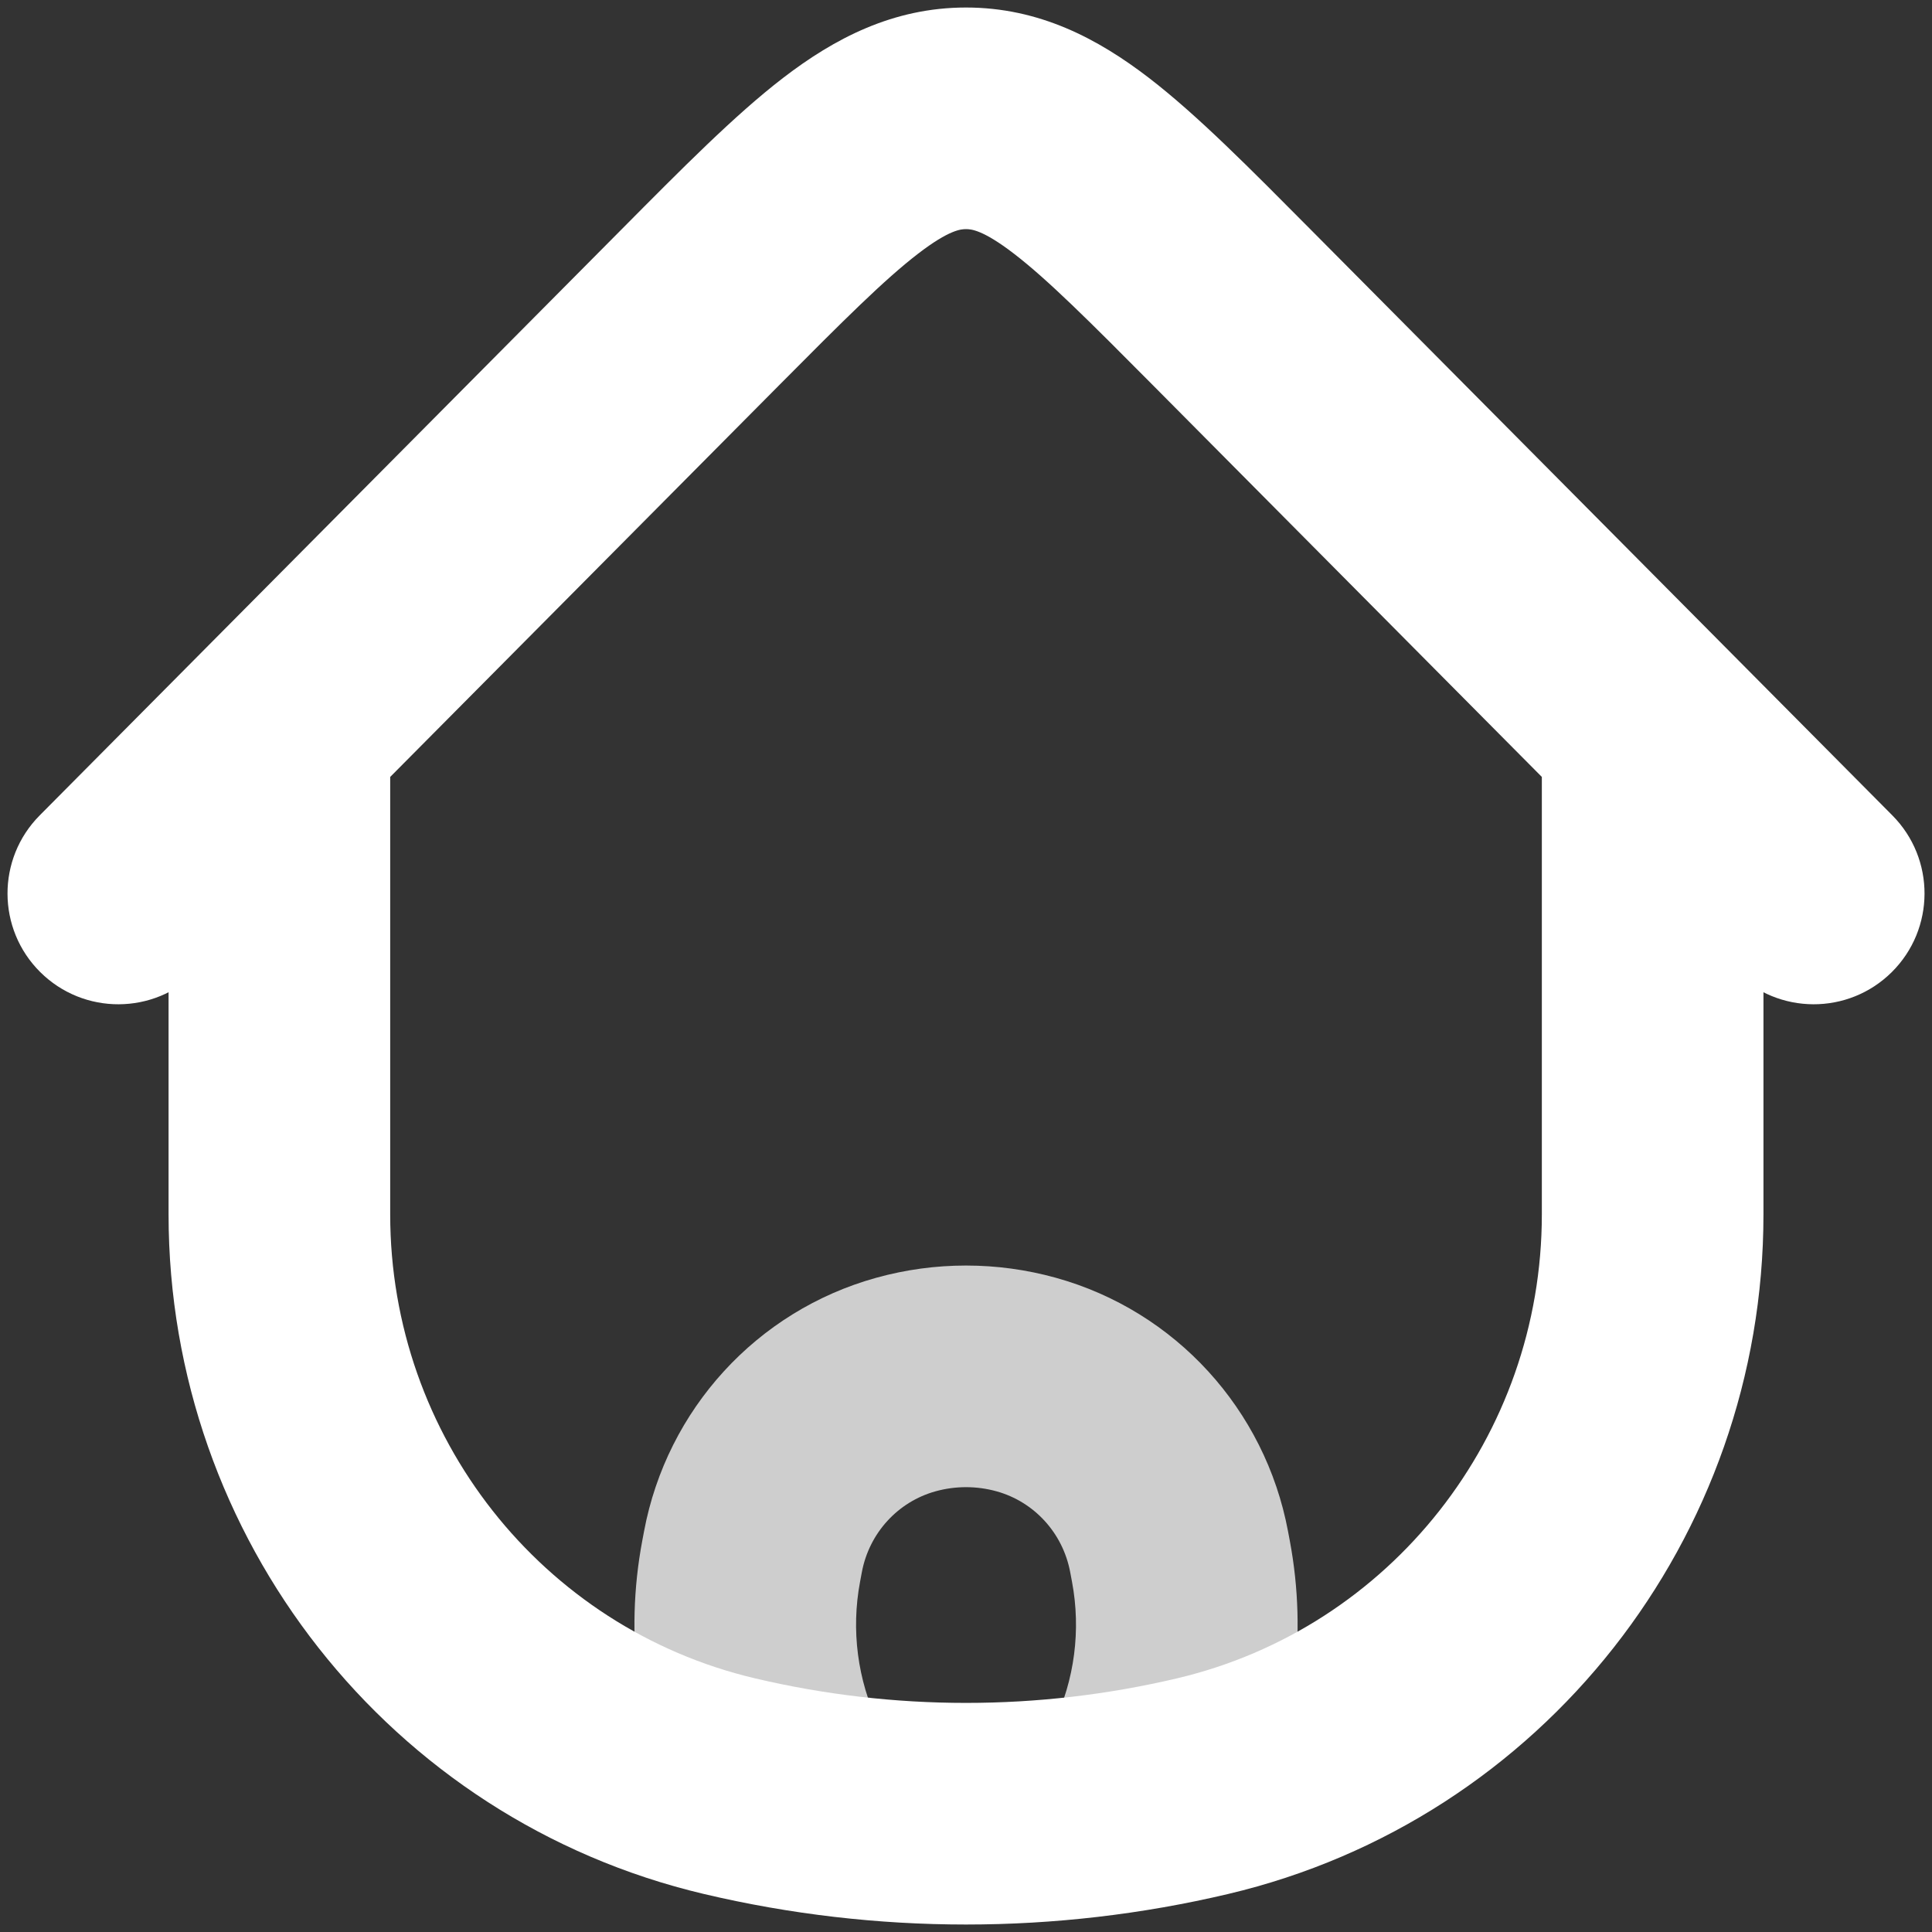
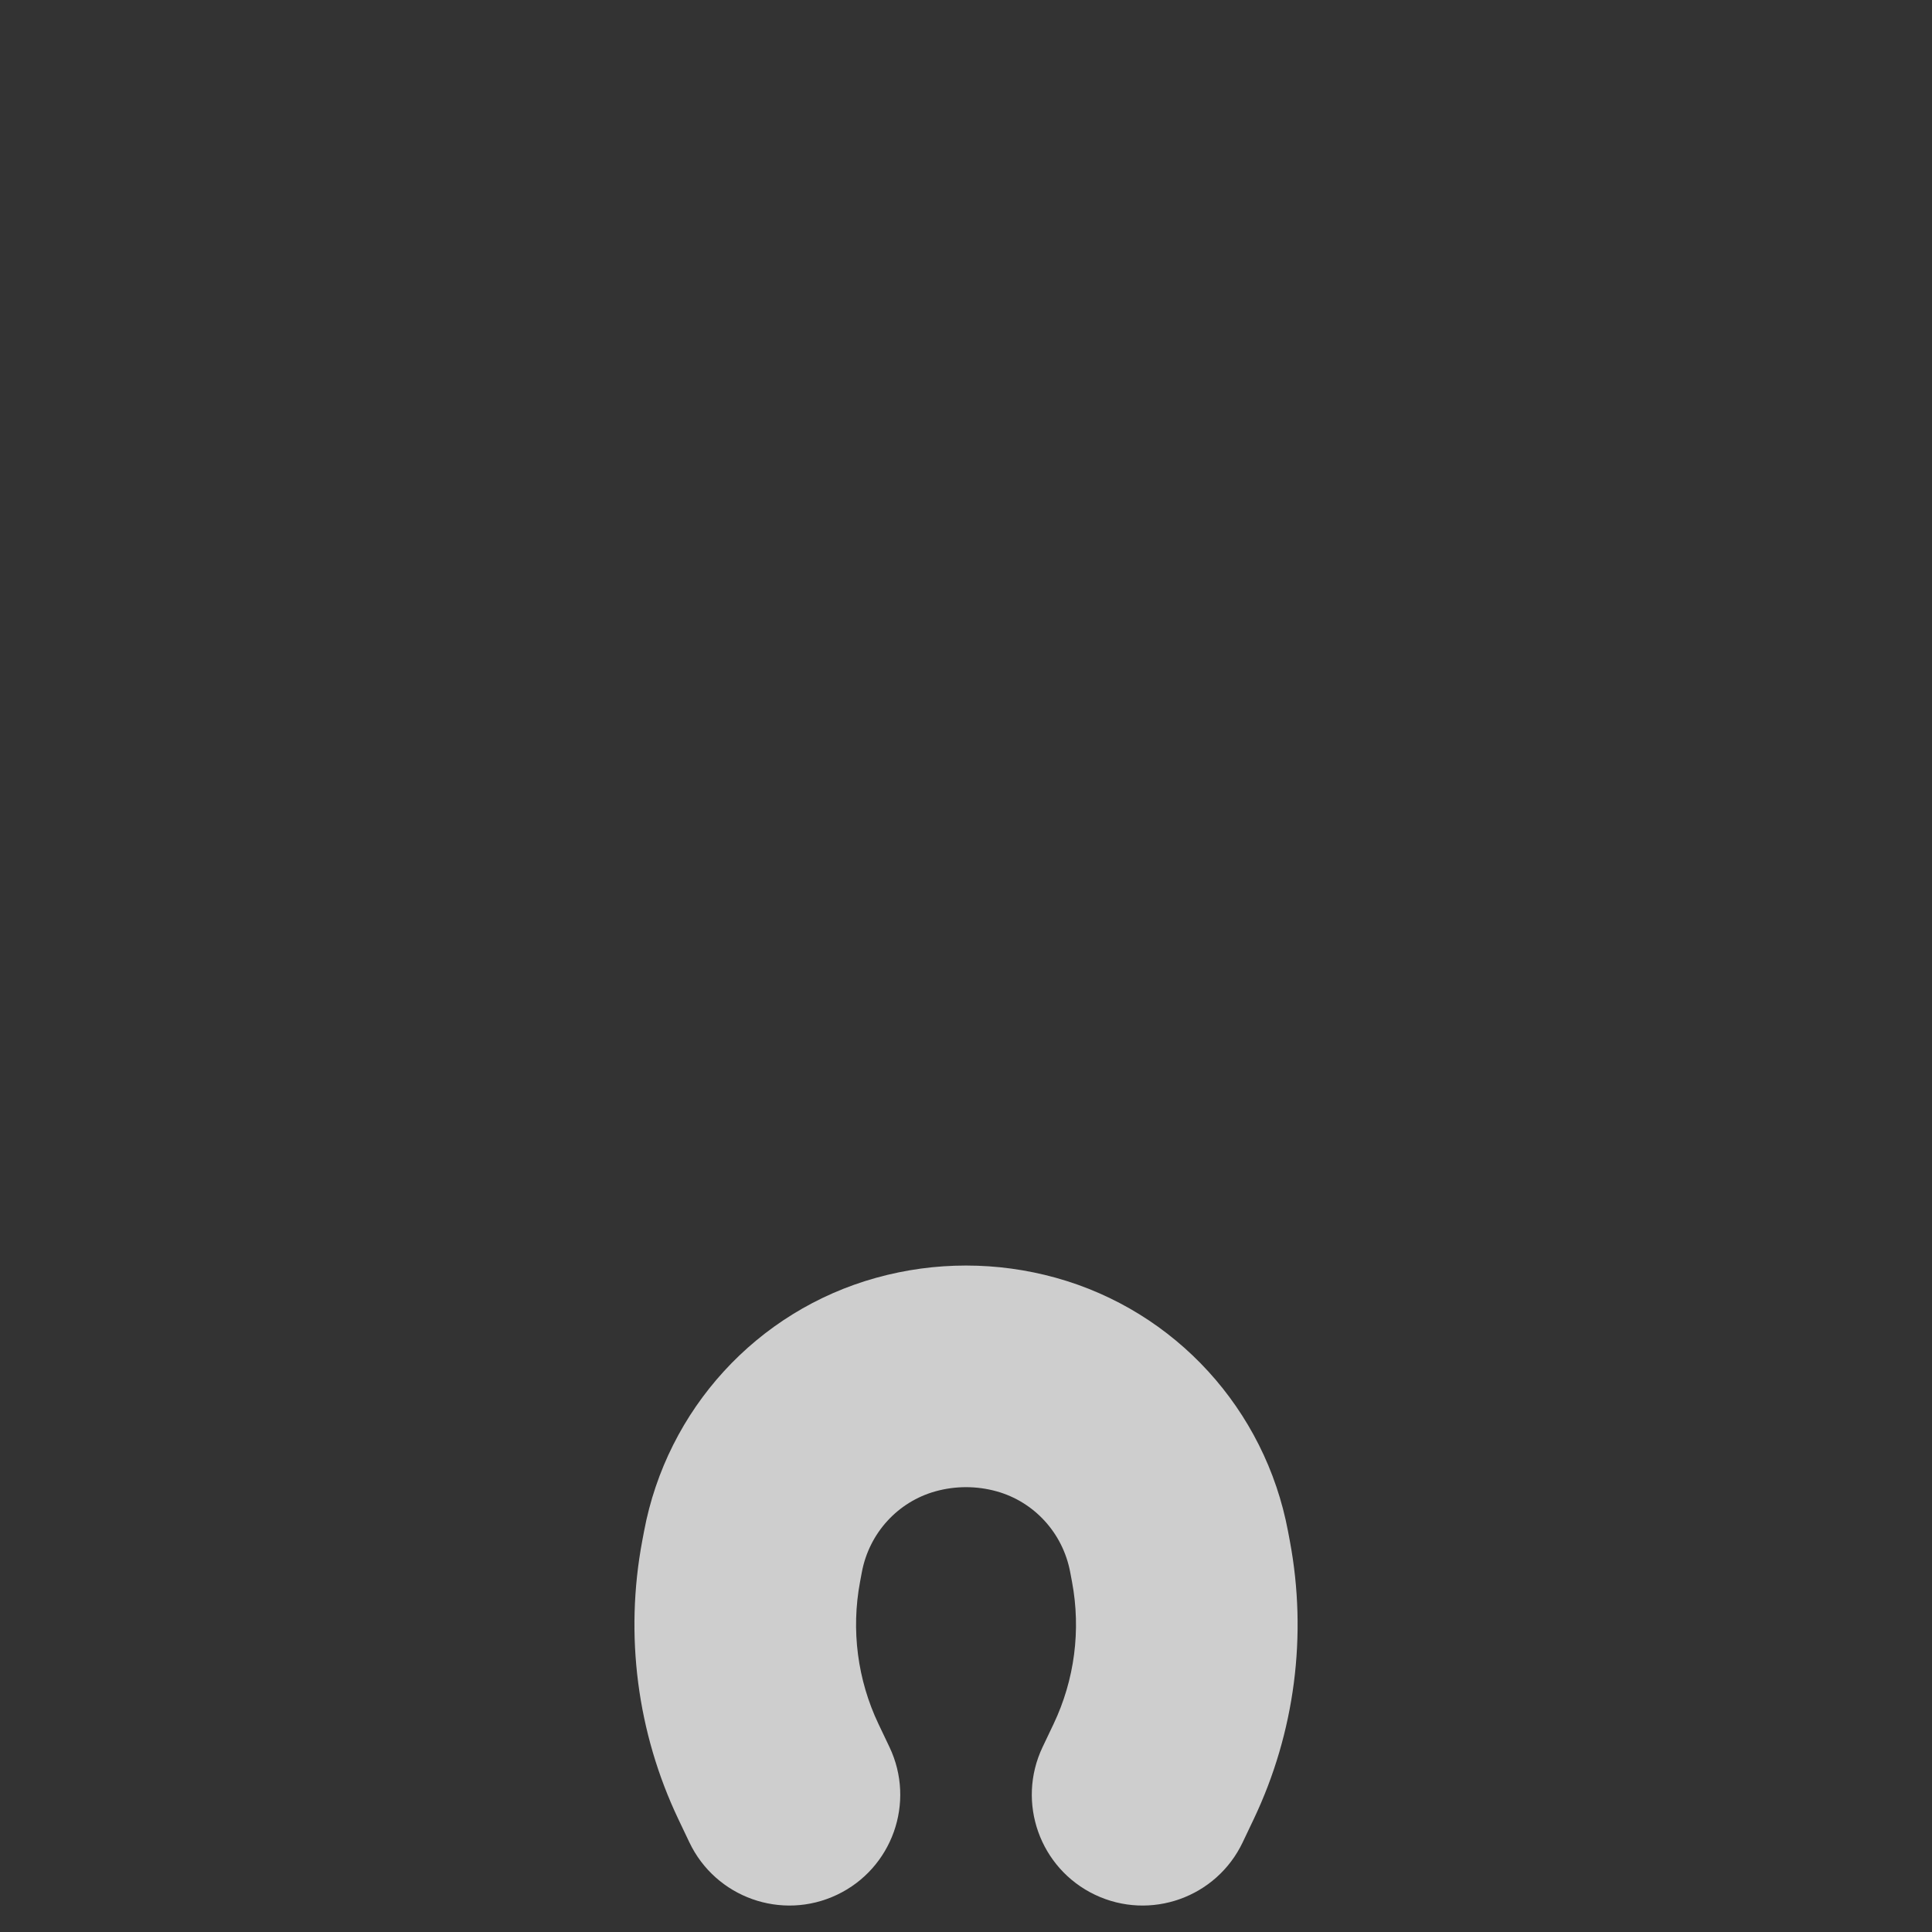
<svg xmlns="http://www.w3.org/2000/svg" width="147" height="147" viewBox="0 0 147 147" fill="none">
  <rect x="0" y="0" width="147" height="147" fill="#333333" stroke="none" />
  <path d="M57.151 118.803L48.865 117.248L48.865 117.248L57.151 118.803ZM57.29 118.065L65.576 119.62L65.576 119.62L57.29 118.065ZM89.715 118.065L81.428 119.62L81.428 119.62L89.715 118.065ZM89.853 118.803L98.14 117.248L98.14 117.248L89.853 118.803ZM87.776 134.796L95.389 138.419L95.389 138.419L87.776 134.796ZM79.326 132.931C77.326 137.136 79.112 142.167 83.317 144.168C87.521 146.168 92.552 144.382 94.552 140.177L79.326 132.931ZM59.228 134.796L51.615 138.419L51.615 138.419L59.228 134.796ZM52.452 140.177C54.453 144.382 59.483 146.168 63.688 144.167C67.893 142.167 69.679 137.136 67.678 132.931L52.452 140.177ZM68.923 105.346L66.669 97.222L66.669 97.222L68.923 105.346ZM78.081 105.346L80.335 97.222L80.335 97.222L78.081 105.346ZM65.438 120.359L65.576 119.62L49.004 116.509L48.865 117.248L65.438 120.359ZM81.428 119.62L81.567 120.359L98.14 117.248L98.001 116.509L81.428 119.62ZM80.163 131.173L79.326 132.931L94.552 140.177L95.389 138.419L80.163 131.173ZM51.615 138.419L52.452 140.177L67.678 132.931L66.841 131.173L51.615 138.419ZM81.567 120.359C82.255 124.024 81.762 127.814 80.163 131.173L95.389 138.419C98.523 131.834 99.485 124.417 98.14 117.248L81.567 120.359ZM48.865 117.248C47.519 124.417 48.481 131.834 51.615 138.419L66.841 131.173C65.243 127.814 64.75 124.024 65.438 120.359L48.865 117.248ZM71.177 113.471C72.699 113.048 74.305 113.048 75.827 113.471L80.335 97.222C75.864 95.981 71.141 95.981 66.669 97.222L71.177 113.471ZM98.001 116.509C96.262 107.246 89.43 99.745 80.335 97.222L75.827 113.471C78.673 114.26 80.866 116.627 81.428 119.62L98.001 116.509ZM65.576 119.62C66.138 116.627 68.332 114.26 71.177 113.471L66.669 97.222C57.575 99.745 50.742 107.246 49.004 116.509L65.576 119.62Z" fill="#CECECE" />
-   <path d="M134.176 57.155C134.176 52.498 130.402 48.724 125.745 48.724C121.089 48.724 117.314 52.498 117.314 57.155H134.176ZM29.689 57.155C29.689 52.498 25.914 48.724 21.258 48.724C16.601 48.724 12.826 52.498 12.826 57.155H29.689ZM91.513 135.901L89.574 127.696L91.513 135.901ZM55.49 135.901L57.428 127.696L55.49 135.901ZM93.771 23.438L87.789 29.378L93.771 23.438ZM132.017 73.922C135.298 77.226 140.636 77.245 143.941 73.964C147.245 70.683 147.264 65.345 143.983 62.041L132.017 73.922ZM53.231 23.438L59.214 29.378V29.378L53.231 23.438ZM3.02 62.041C-0.261 65.345 -0.242 70.683 3.062 73.964C6.367 77.245 11.705 77.226 14.986 73.922L3.02 62.041ZM117.314 57.155V92.402H134.176V57.155H117.314ZM29.689 92.402V57.155H12.826V92.402H29.689ZM89.574 127.696C79.002 130.193 68.001 130.193 57.428 127.696L53.552 144.106C66.673 147.206 80.33 147.206 93.451 144.106L89.574 127.696ZM57.428 127.696C41.216 123.866 29.689 109.276 29.689 92.402H12.826C12.826 117.019 29.655 138.461 53.552 144.106L57.428 127.696ZM93.451 144.106C117.347 138.461 134.176 117.019 134.176 92.402H117.314C117.314 109.276 105.787 123.866 89.574 127.696L93.451 144.106ZM87.789 29.378L132.017 73.922L143.983 62.041L99.754 17.497L87.789 29.378ZM47.249 17.497L3.02 62.041L14.986 73.922L59.214 29.378L47.249 17.497ZM99.754 17.497C95.145 12.855 91.102 8.758 87.417 5.926C83.539 2.947 79.073 0.572 73.501 0.572V17.434C73.867 17.434 74.758 17.465 77.142 19.297C79.719 21.277 82.843 24.397 87.789 29.378L99.754 17.497ZM59.214 29.378C64.16 24.397 67.284 21.277 69.861 19.297C72.245 17.465 73.136 17.434 73.501 17.434V0.572C67.93 0.572 63.464 2.947 59.586 5.926C55.901 8.758 51.858 12.855 47.249 17.497L59.214 29.378Z" fill="white" />
</svg>